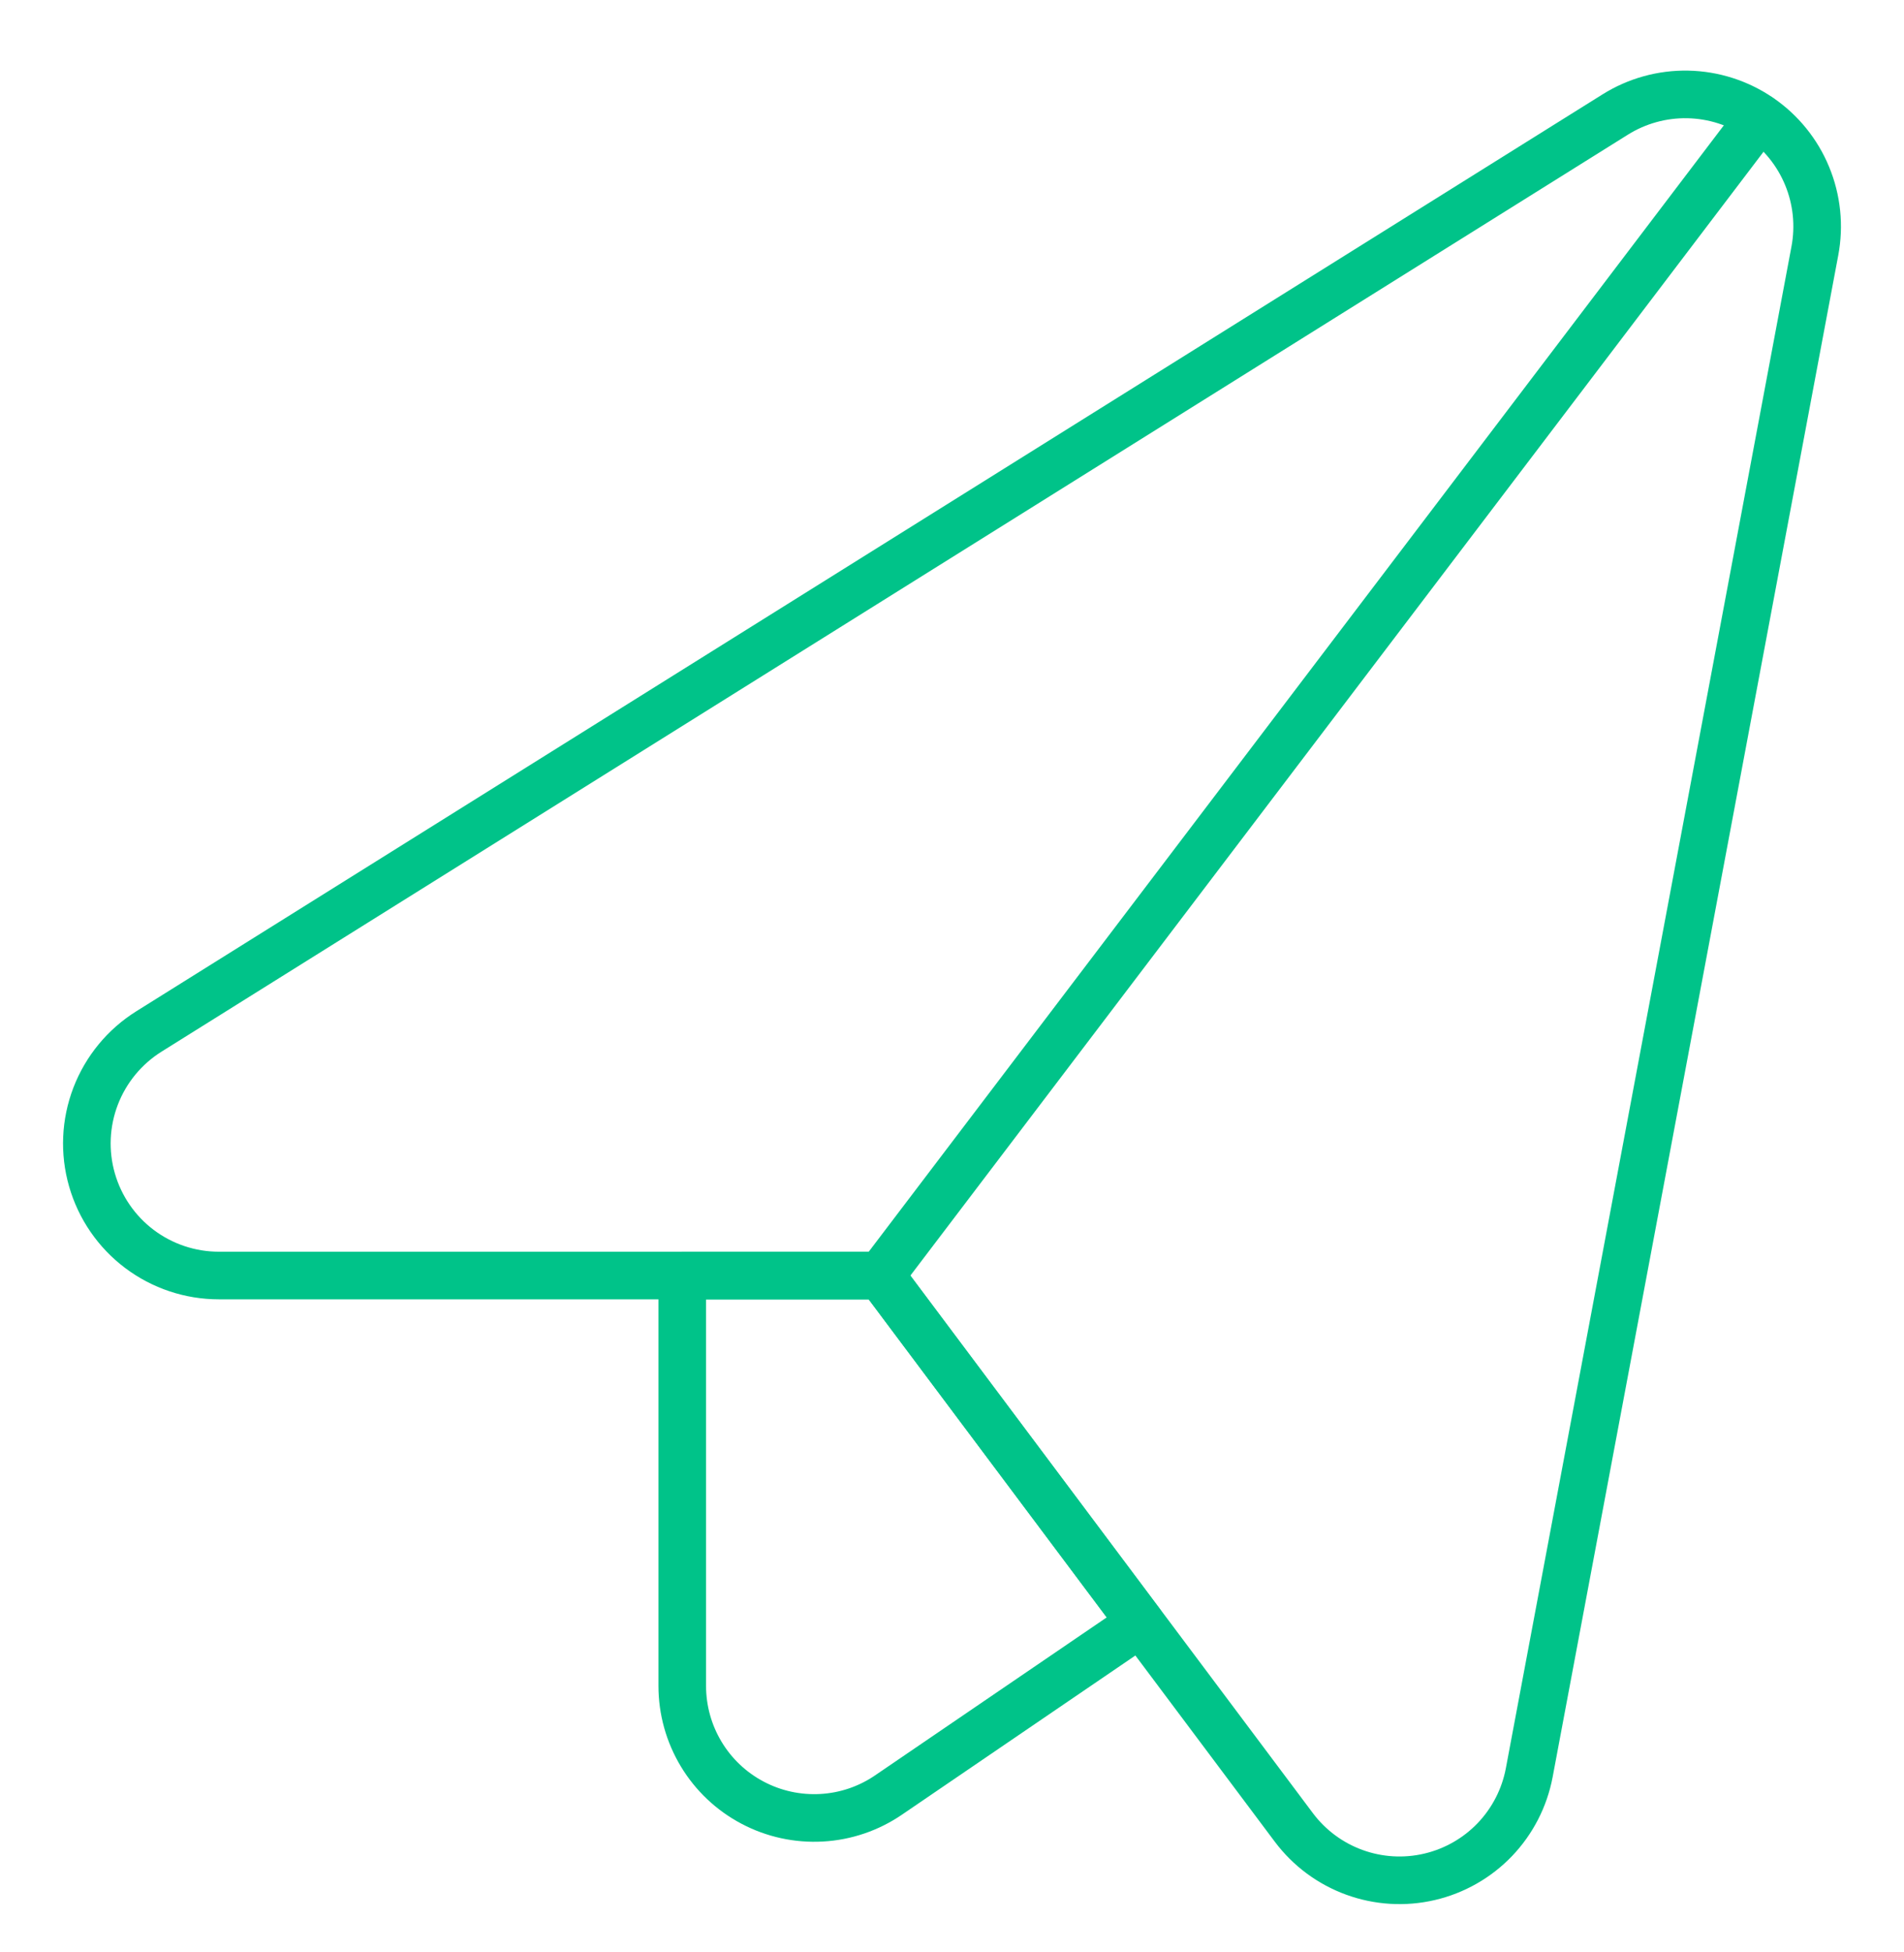
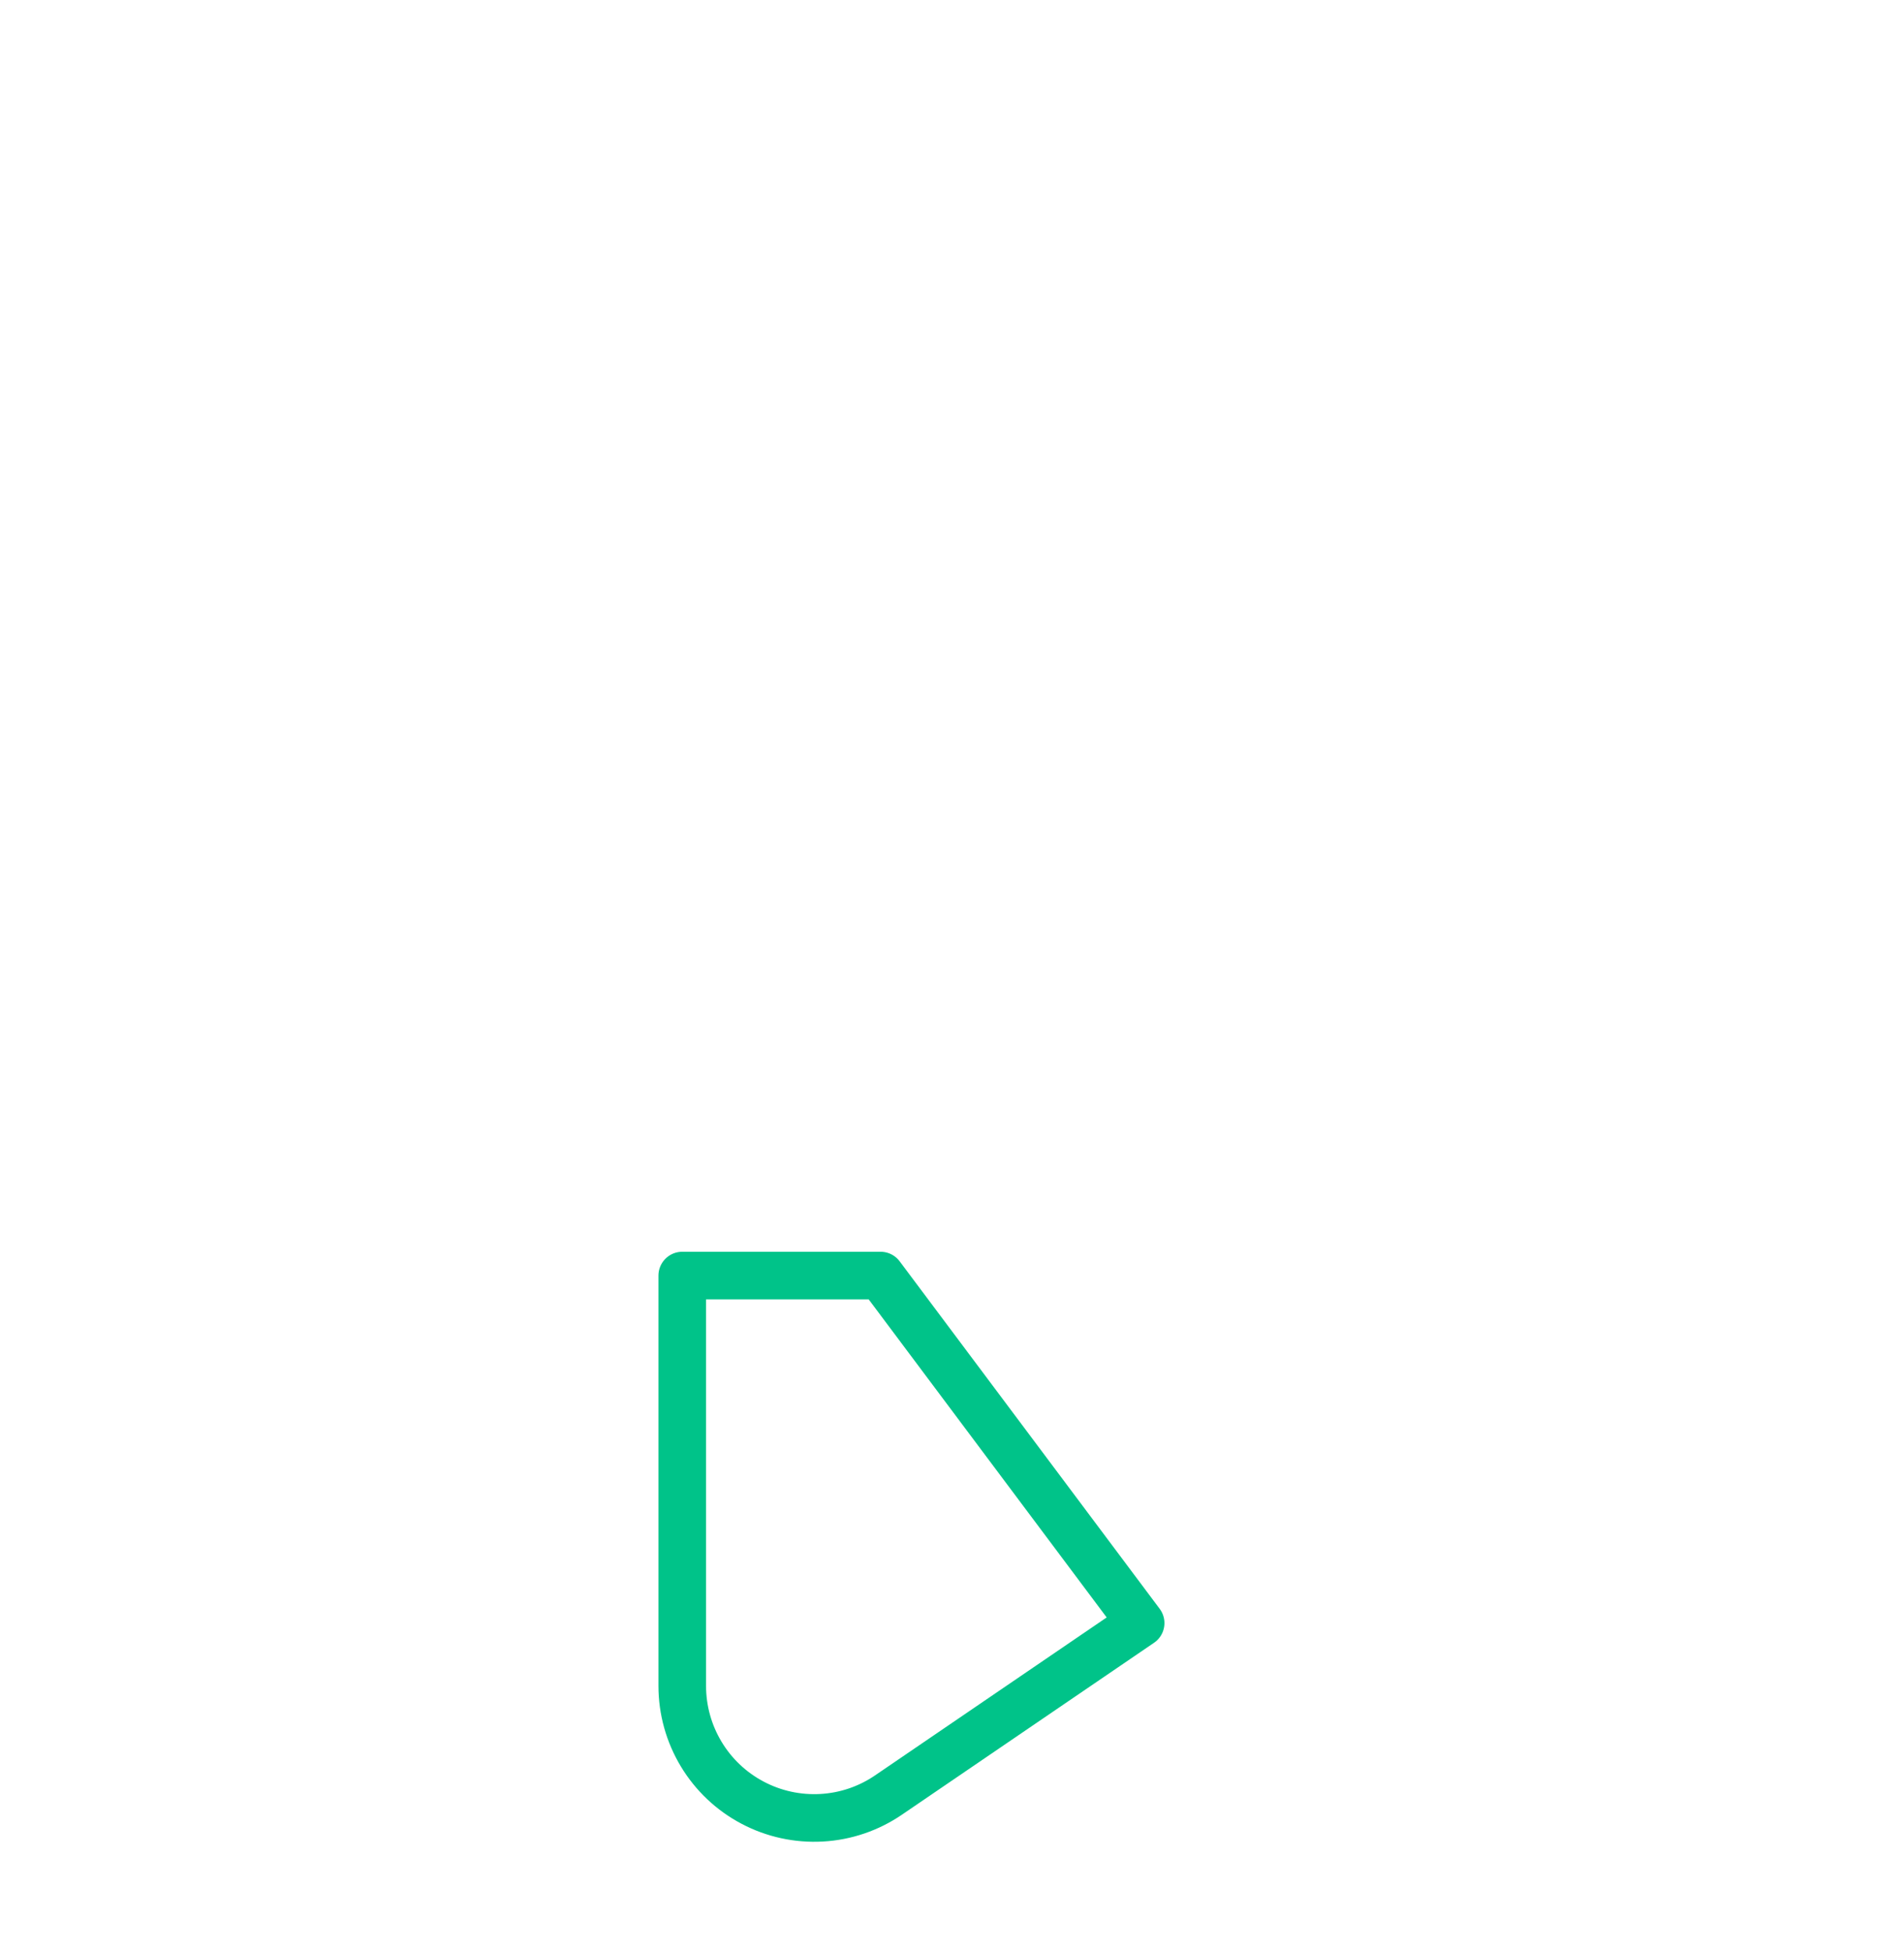
<svg xmlns="http://www.w3.org/2000/svg" width="40" height="41" viewBox="0 0 40 41" fill="none">
  <g id="Icon/Interface/Send Email" clip-path="url(#clip0_5395_4627)">
-     <path id="Vector" d="M4.598 26.786C3.996 26.786 3.41 26.59 2.929 26.228C2.448 25.866 2.098 25.356 1.932 24.777C1.766 24.199 1.793 23.582 2.009 23.019C2.225 22.457 2.618 21.98 3.128 21.661L33.933 2.405C34.39 2.119 34.921 1.972 35.46 1.983C35.999 1.994 36.523 2.162 36.968 2.466C37.413 2.77 37.76 3.198 37.965 3.696C38.171 4.194 38.227 4.742 38.127 5.271L32.127 37.226C32.027 37.755 31.776 38.243 31.404 38.632C31.032 39.02 30.554 39.292 30.03 39.414C29.506 39.536 28.958 39.503 28.453 39.319C27.947 39.135 27.506 38.808 27.183 38.378L18.5 26.786H4.598Z" stroke="#00C389" stroke-width="1" stroke-linecap="round" stroke-linejoin="round" />
    <path id="Vector_2" d="M18.5 26.787H14.333V35.405C14.333 35.91 14.471 36.404 14.731 36.836C14.991 37.268 15.364 37.621 15.81 37.856C16.256 38.092 16.757 38.201 17.261 38.173C17.764 38.145 18.25 37.98 18.667 37.695L23.963 34.085L18.5 26.787Z" stroke="#00C389" stroke-width="1" stroke-linecap="round" stroke-linejoin="round" />
-     <path id="Vector_3" d="M18.498 26.787L36.965 2.471" stroke="#00C389" stroke-width="1" stroke-linecap="round" stroke-linejoin="round" />
  </g>
  <defs>
    <clipPath id="clip0_5395_4627">
      <rect width="40" height="40" fill="white" transform="translate(0 0.738)" />
    </clipPath>
  </defs>
</svg>